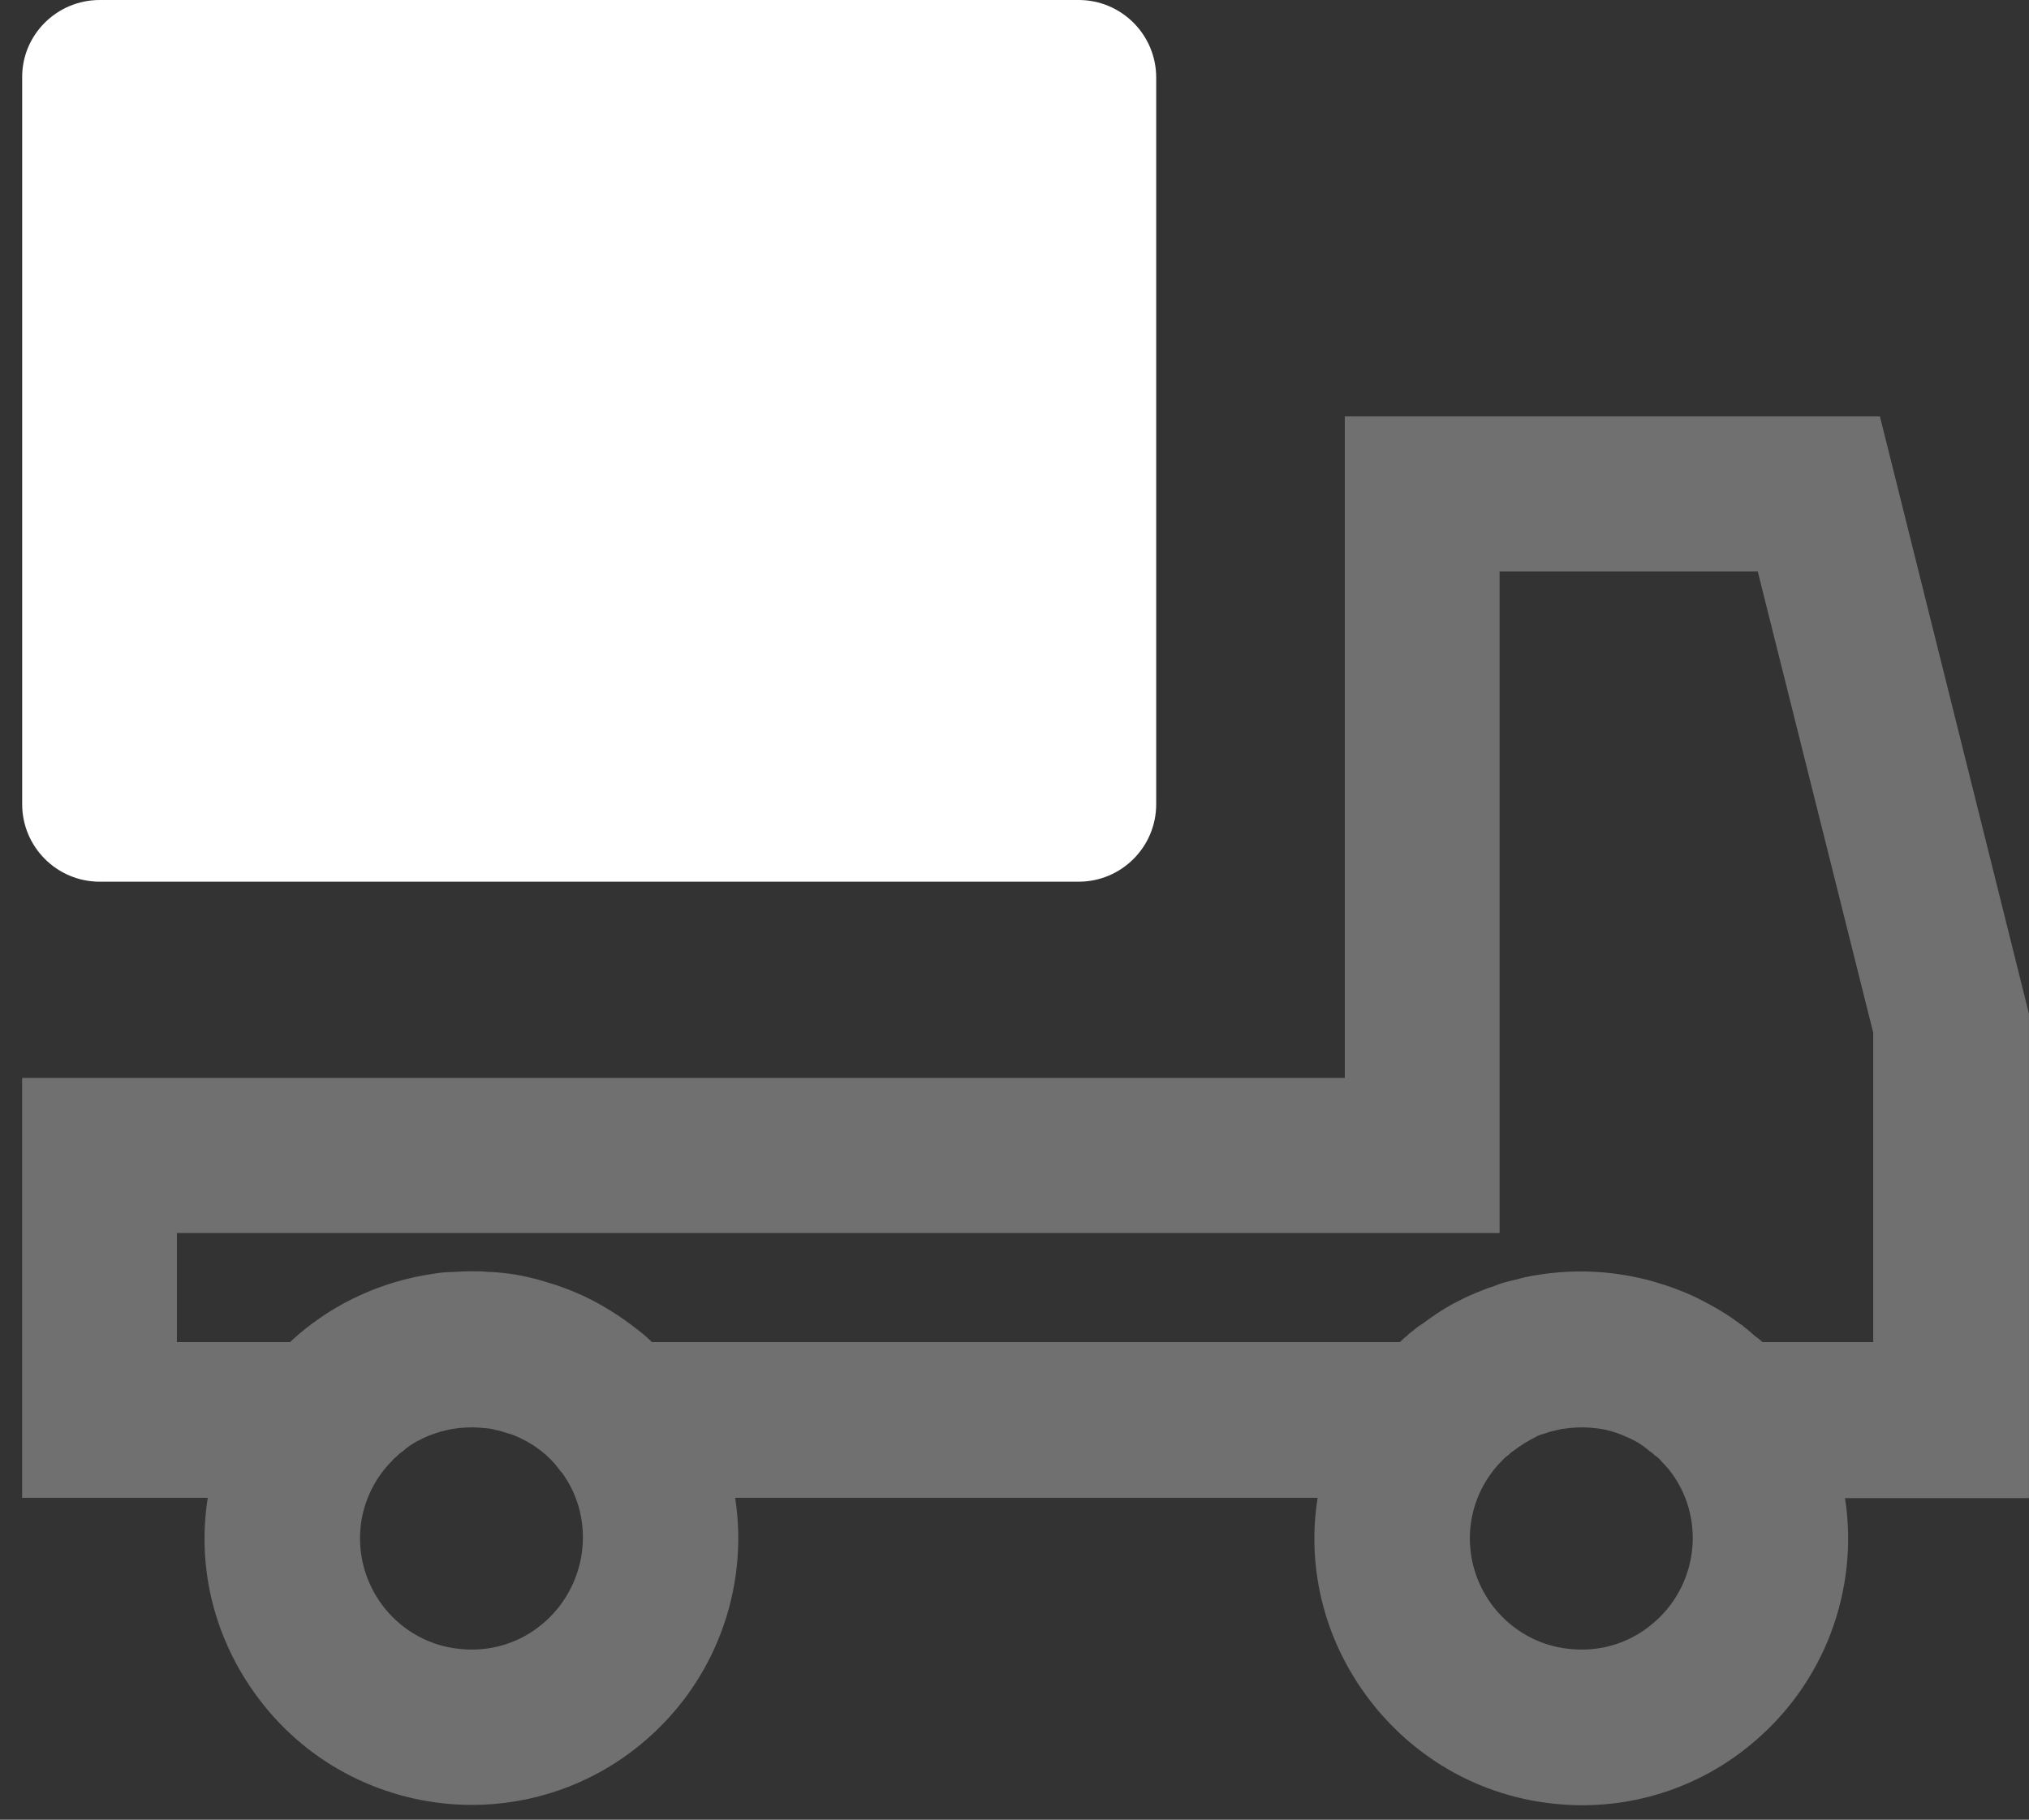
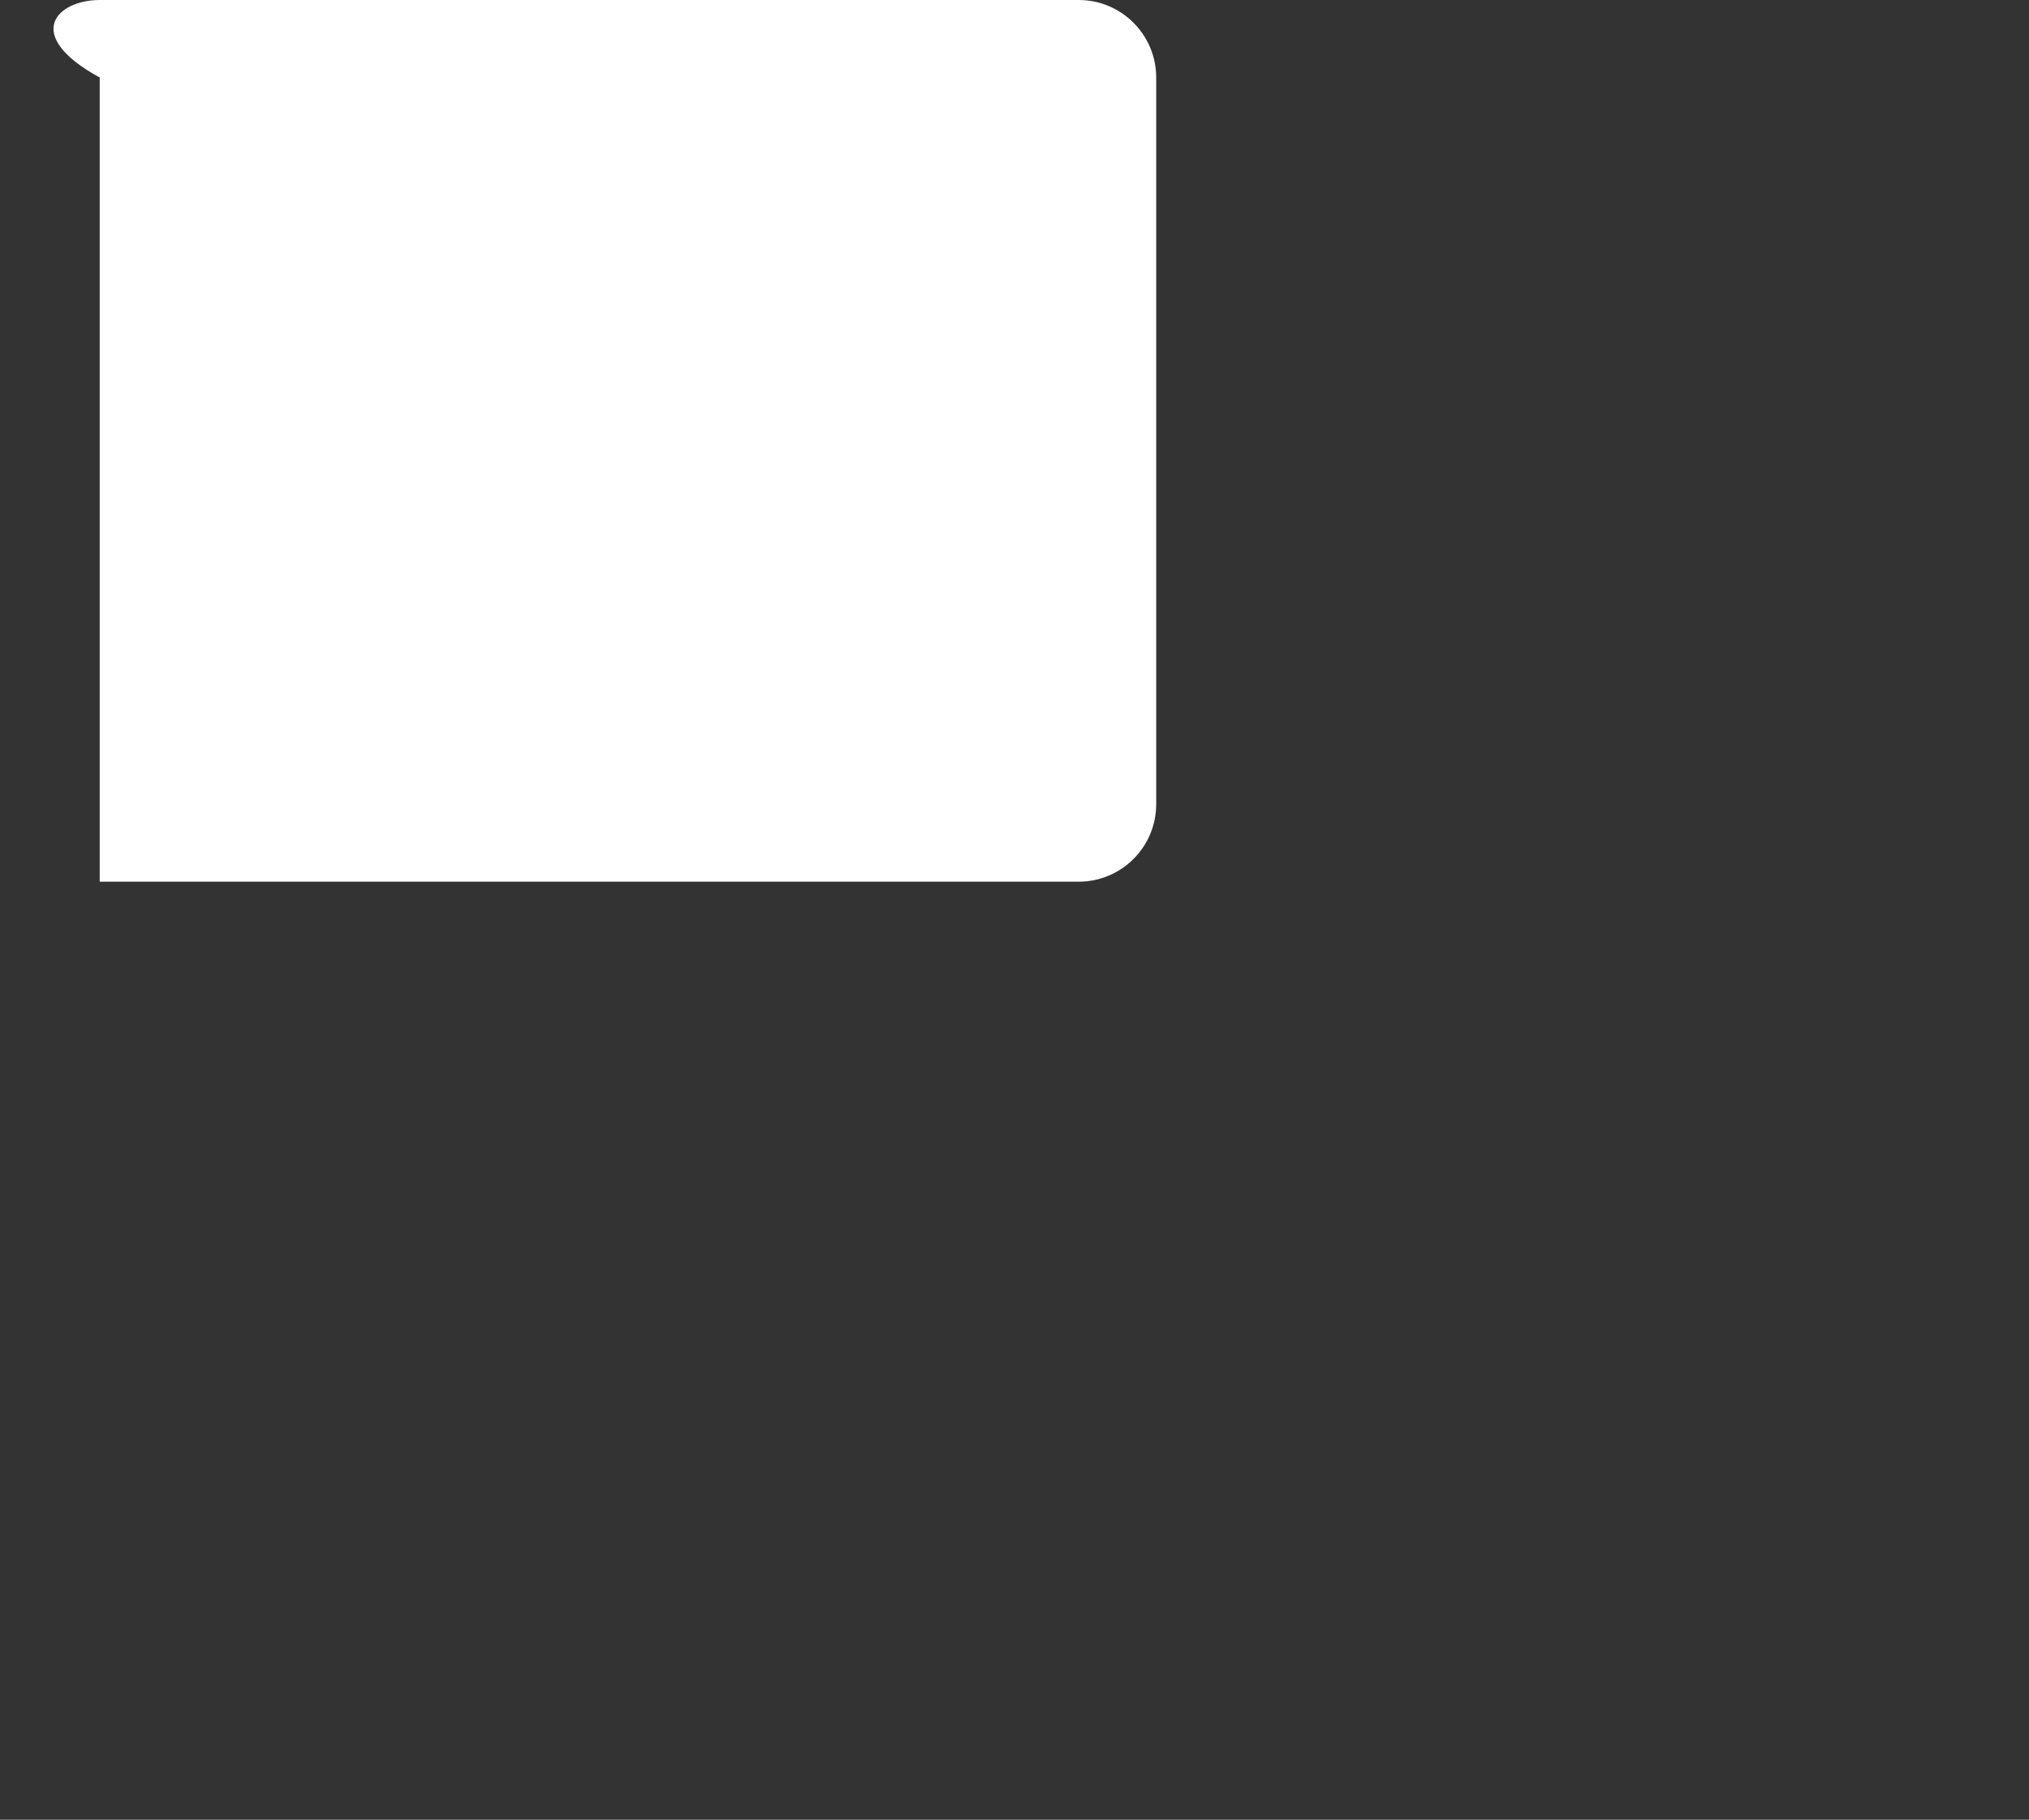
<svg xmlns="http://www.w3.org/2000/svg" width="68" height="61" viewBox="0 0 68 61" fill="none">
  <rect x="0" y="0" width="68" height="61" fill="#333333" stroke="none" />
-   <path d="M3.342 0H36.15C37.59 0 38.749 1.17 38.749 2.599V26.957C38.749 28.397 37.579 29.556 36.15 29.556H3.342C1.902 29.556 0.743 28.386 0.743 26.957V2.599C0.732 1.17 1.902 0 3.342 0Z" fill="white" />
-   <path opacity="0.3" d="M67.999 33.986L63.004 13.959H45.07V36.135H0.741V50.21H6.963C6.58 52.617 7.21 55.126 8.842 57.163C10.597 59.357 13.207 60.504 15.818 60.504C17.786 60.504 19.767 59.852 21.398 58.535C23.974 56.465 25.111 53.248 24.638 50.21H44.159C43.776 52.617 44.406 55.126 46.038 57.163C47.534 59.019 49.66 60.2 52.034 60.459C52.361 60.493 52.698 60.516 53.024 60.516C55.038 60.516 56.996 59.84 58.594 58.547C61.17 56.477 62.306 53.259 61.834 50.221H67.999V33.986ZM18.135 54.474C17.359 55.104 16.38 55.385 15.39 55.273C14.4 55.172 13.511 54.676 12.892 53.911C11.79 52.528 11.79 50.603 12.892 49.242C12.971 49.152 13.05 49.051 13.14 48.972C13.174 48.916 13.219 48.882 13.275 48.837C13.342 48.77 13.41 48.702 13.489 48.657C13.646 48.511 13.826 48.398 14.006 48.297C14.006 48.297 14.006 48.297 14.017 48.297C14.197 48.196 14.377 48.117 14.591 48.049C14.681 48.016 14.782 47.982 14.895 47.96C14.974 47.937 15.052 47.926 15.142 47.903C15.221 47.892 15.311 47.881 15.39 47.87C15.536 47.858 15.671 47.847 15.818 47.847C15.953 47.847 16.076 47.858 16.211 47.87C16.358 47.881 16.481 47.892 16.616 47.937C16.763 47.96 16.886 48.004 17.021 48.049C17.123 48.072 17.246 48.117 17.336 48.162C17.359 48.173 17.393 48.185 17.415 48.196C17.516 48.252 17.629 48.297 17.73 48.364C17.876 48.443 18.011 48.544 18.146 48.646C18.248 48.724 18.36 48.826 18.45 48.916C18.54 49.006 18.63 49.107 18.72 49.231L18.799 49.332C18.821 49.343 18.822 49.355 18.833 49.366C19.992 50.952 19.688 53.214 18.135 54.474ZM55.331 54.474C54.554 55.104 53.587 55.385 52.586 55.273C51.596 55.172 50.707 54.676 50.088 53.911C48.985 52.528 48.985 50.603 50.088 49.242C50.167 49.152 50.245 49.051 50.335 48.972C50.403 48.893 50.47 48.826 50.549 48.781C50.605 48.725 50.651 48.679 50.707 48.646C50.954 48.455 51.213 48.297 51.483 48.162C51.573 48.106 51.674 48.083 51.787 48.049C51.877 48.016 51.978 47.982 52.091 47.96C52.169 47.937 52.248 47.926 52.338 47.903C52.417 47.892 52.507 47.881 52.597 47.87C52.743 47.858 52.878 47.847 53.024 47.847C53.159 47.847 53.283 47.858 53.418 47.87C53.812 47.903 54.183 48.016 54.521 48.173C54.802 48.286 55.072 48.455 55.297 48.657C55.308 48.657 55.308 48.657 55.32 48.668C55.376 48.702 55.41 48.747 55.455 48.781C55.533 48.837 55.612 48.893 55.668 48.972C55.758 49.062 55.837 49.152 55.916 49.242C57.199 50.828 56.94 53.18 55.331 54.474ZM62.79 44.989H59.066C58.987 44.922 58.909 44.843 58.83 44.798C58.695 44.685 58.571 44.562 58.436 44.472C58.414 44.438 58.369 44.404 58.335 44.393C58.121 44.235 57.919 44.089 57.705 43.965C57.468 43.819 57.221 43.684 56.974 43.56C56.726 43.425 56.467 43.324 56.208 43.223C55.95 43.122 55.691 43.043 55.432 42.964C54.161 42.604 52.833 42.525 51.528 42.739C51.281 42.773 51.033 42.829 50.797 42.897C50.549 42.953 50.313 43.009 50.077 43.11C49.863 43.178 49.66 43.257 49.447 43.347C49.188 43.448 48.94 43.583 48.693 43.707C48.344 43.898 48.007 44.123 47.68 44.37C47.59 44.427 47.5 44.483 47.41 44.562C47.376 44.596 47.32 44.629 47.275 44.674C47.253 44.685 47.208 44.708 47.185 44.753C47.095 44.821 47.005 44.899 46.915 44.989H21.848C21.691 44.832 21.522 44.686 21.353 44.562C20.779 44.112 20.172 43.729 19.519 43.425C19.294 43.324 19.08 43.234 18.855 43.155C18.709 43.099 18.574 43.054 18.416 43.009C17.831 42.818 17.235 42.694 16.616 42.649C16.526 42.638 16.448 42.638 16.369 42.638C16.177 42.615 15.975 42.615 15.784 42.615C15.592 42.615 15.39 42.627 15.199 42.638C15.064 42.638 14.929 42.649 14.794 42.66C14.602 42.683 14.4 42.717 14.209 42.75C12.521 43.054 10.957 43.83 9.719 44.989H5.928V41.333H50.257V19.157H58.909L62.779 34.616V44.989H62.79Z" fill="white" />
+   <path d="M3.342 0H36.15C37.59 0 38.749 1.17 38.749 2.599V26.957C38.749 28.397 37.579 29.556 36.15 29.556H3.342V2.599C0.732 1.17 1.902 0 3.342 0Z" fill="white" />
</svg>